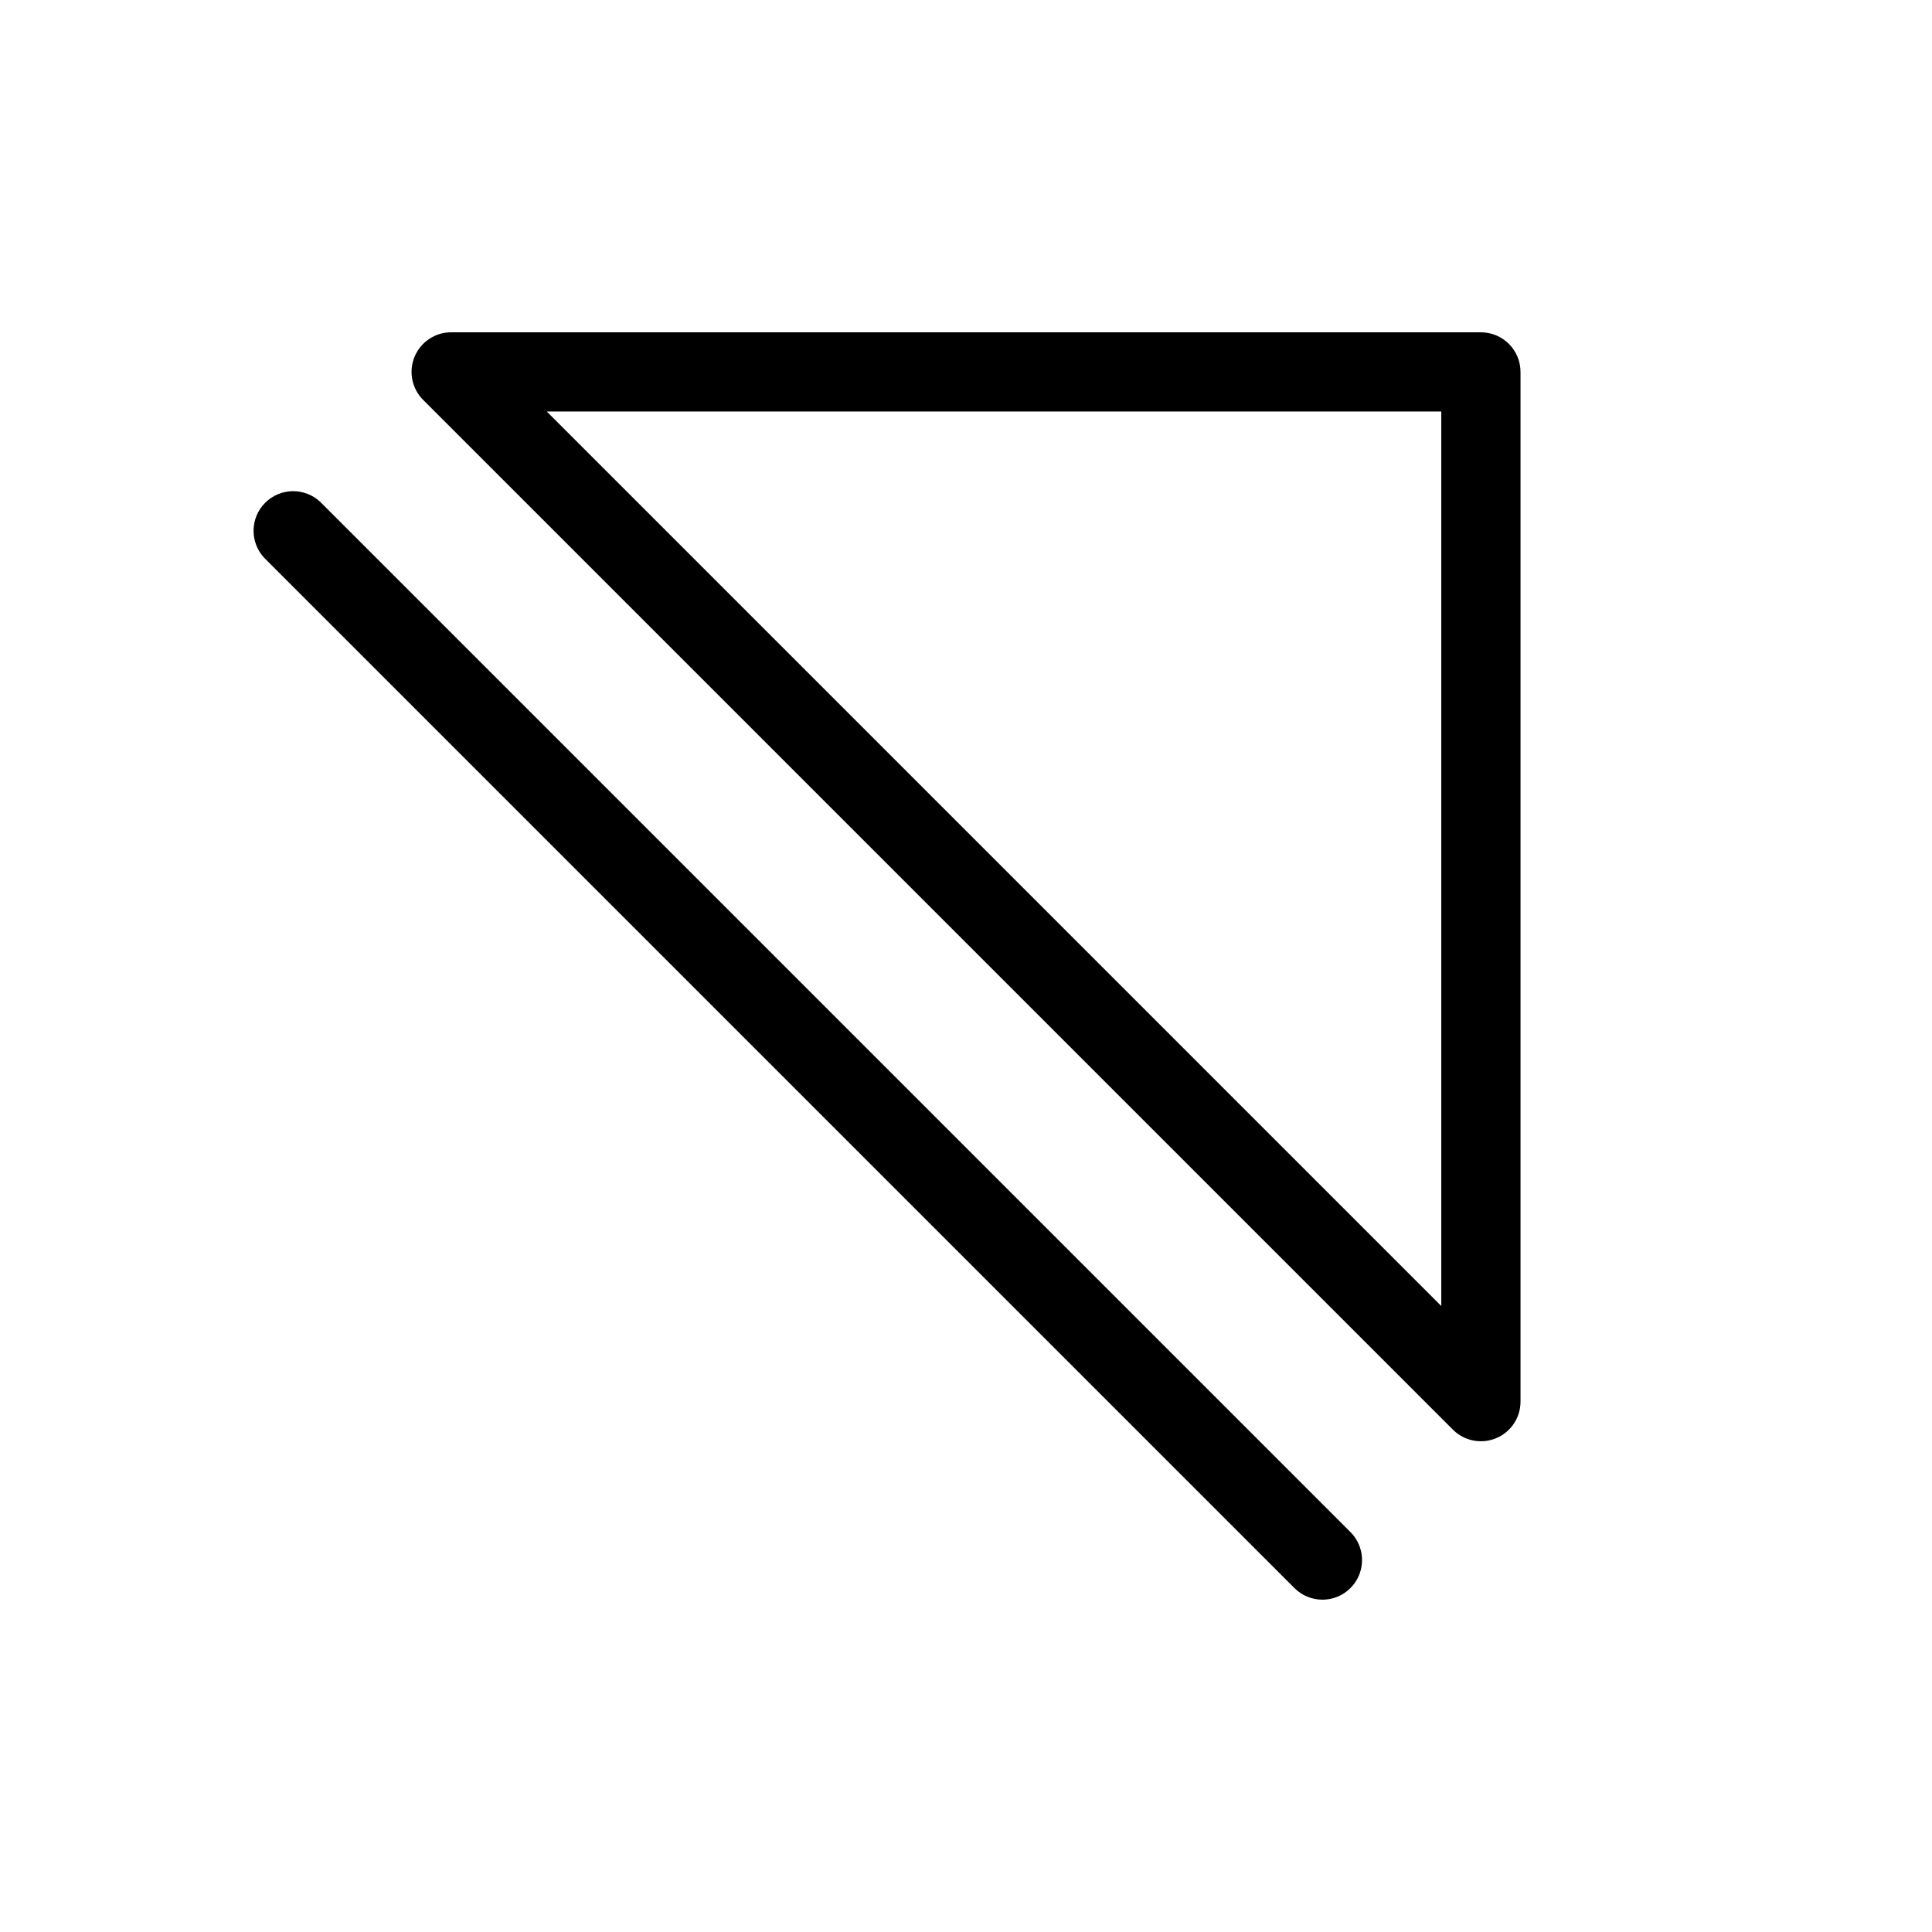
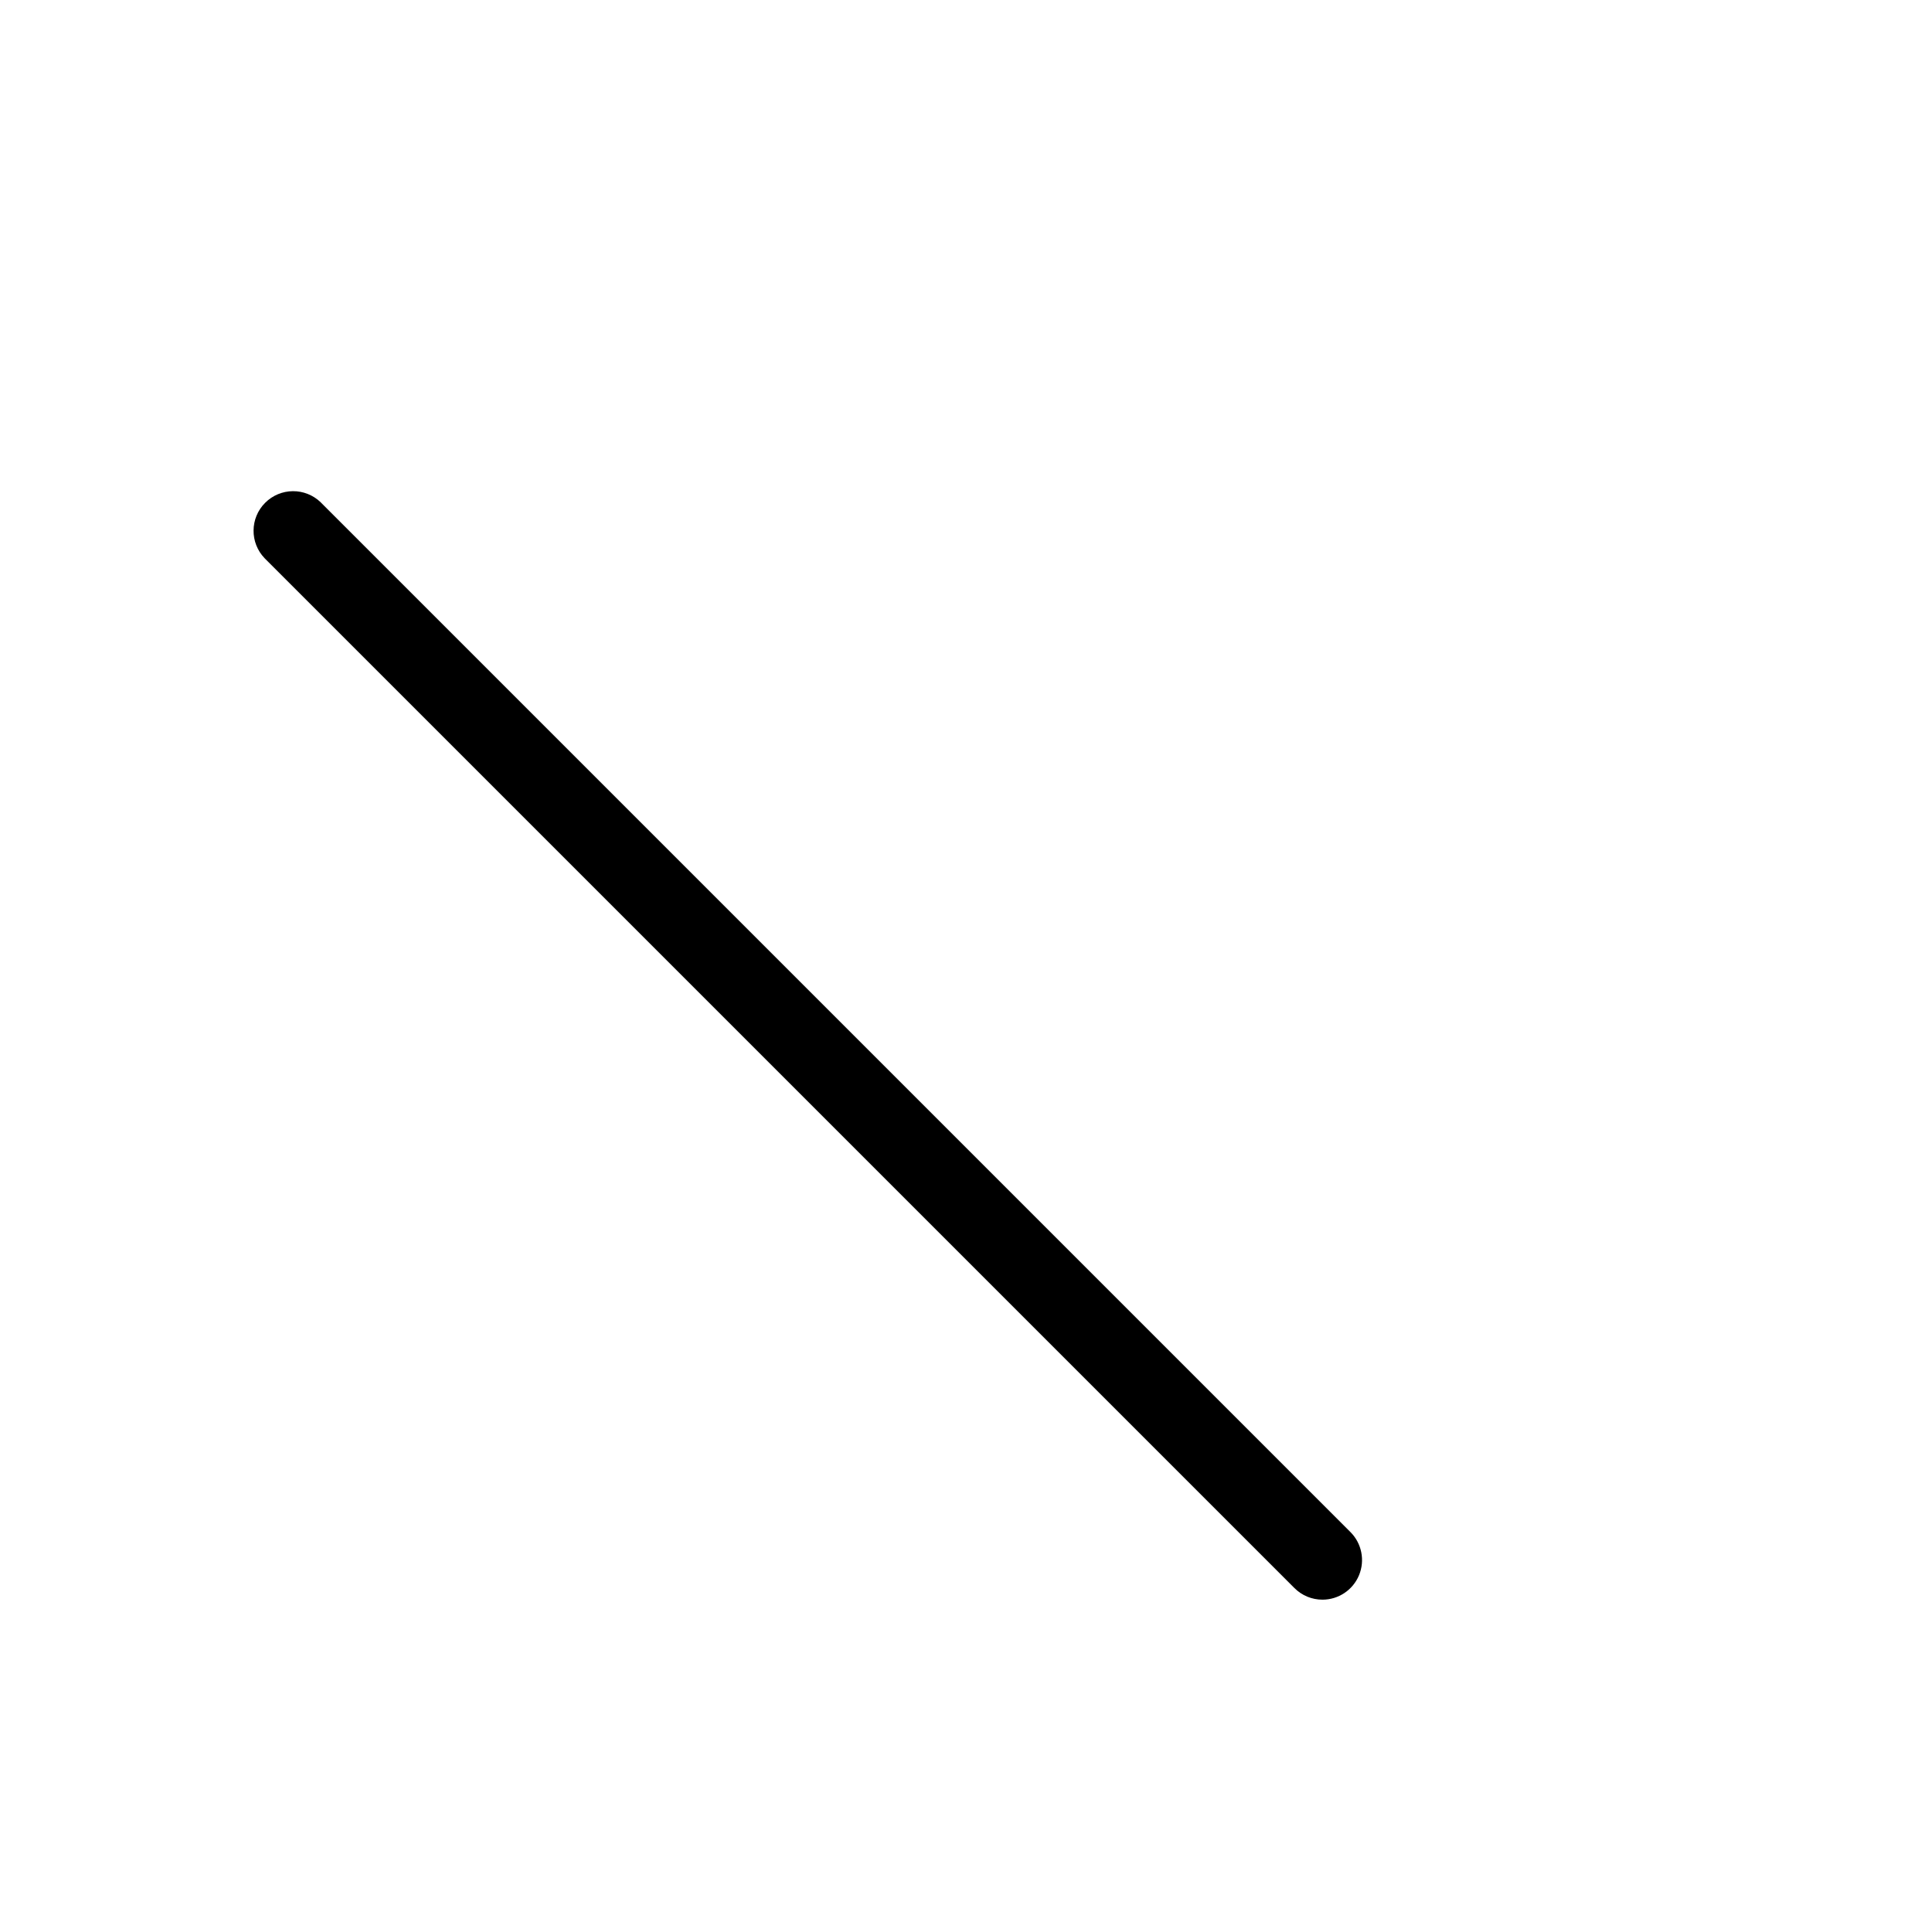
<svg xmlns="http://www.w3.org/2000/svg" fill="#000000" width="800px" height="800px" version="1.1" viewBox="144 144 512 512">
  <g>
-     <path d="m536.45 232.06h-272.89c-4.246 0-8.07 2.559-9.695 6.481s-0.727 8.434 2.273 11.438l272.9 272.9v-0.004c3 3 7.516 3.898 11.438 2.273 3.922-1.621 6.477-5.449 6.477-9.695v-272.89c0-2.785-1.105-5.453-3.074-7.422s-4.637-3.074-7.422-3.074zm-10.496 258.05-237.06-237.06h237.06z" />
    <path d="m494.46 567.93c4.246 0 8.074-2.559 9.695-6.477 1.625-3.922 0.727-8.438-2.273-11.438l-272.9-272.9h0.004c-4.121-3.977-10.668-3.922-14.715 0.129-4.051 4.047-4.106 10.594-0.129 14.711l272.9 272.9c1.965 1.973 4.637 3.078 7.418 3.074z" />
  </g>
</svg>